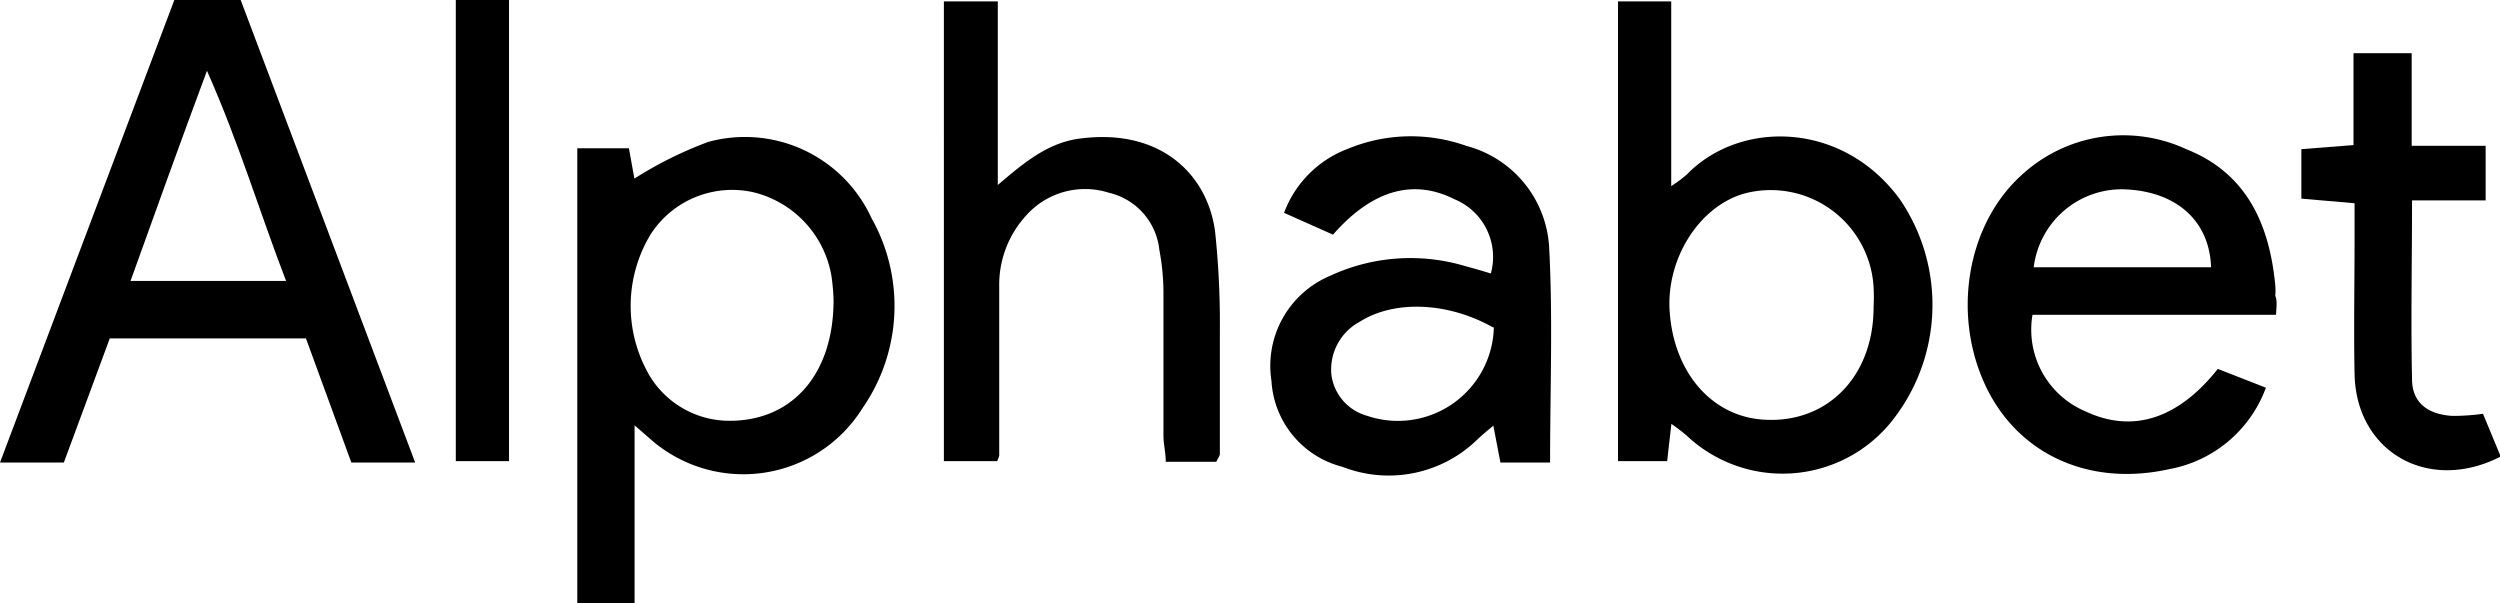
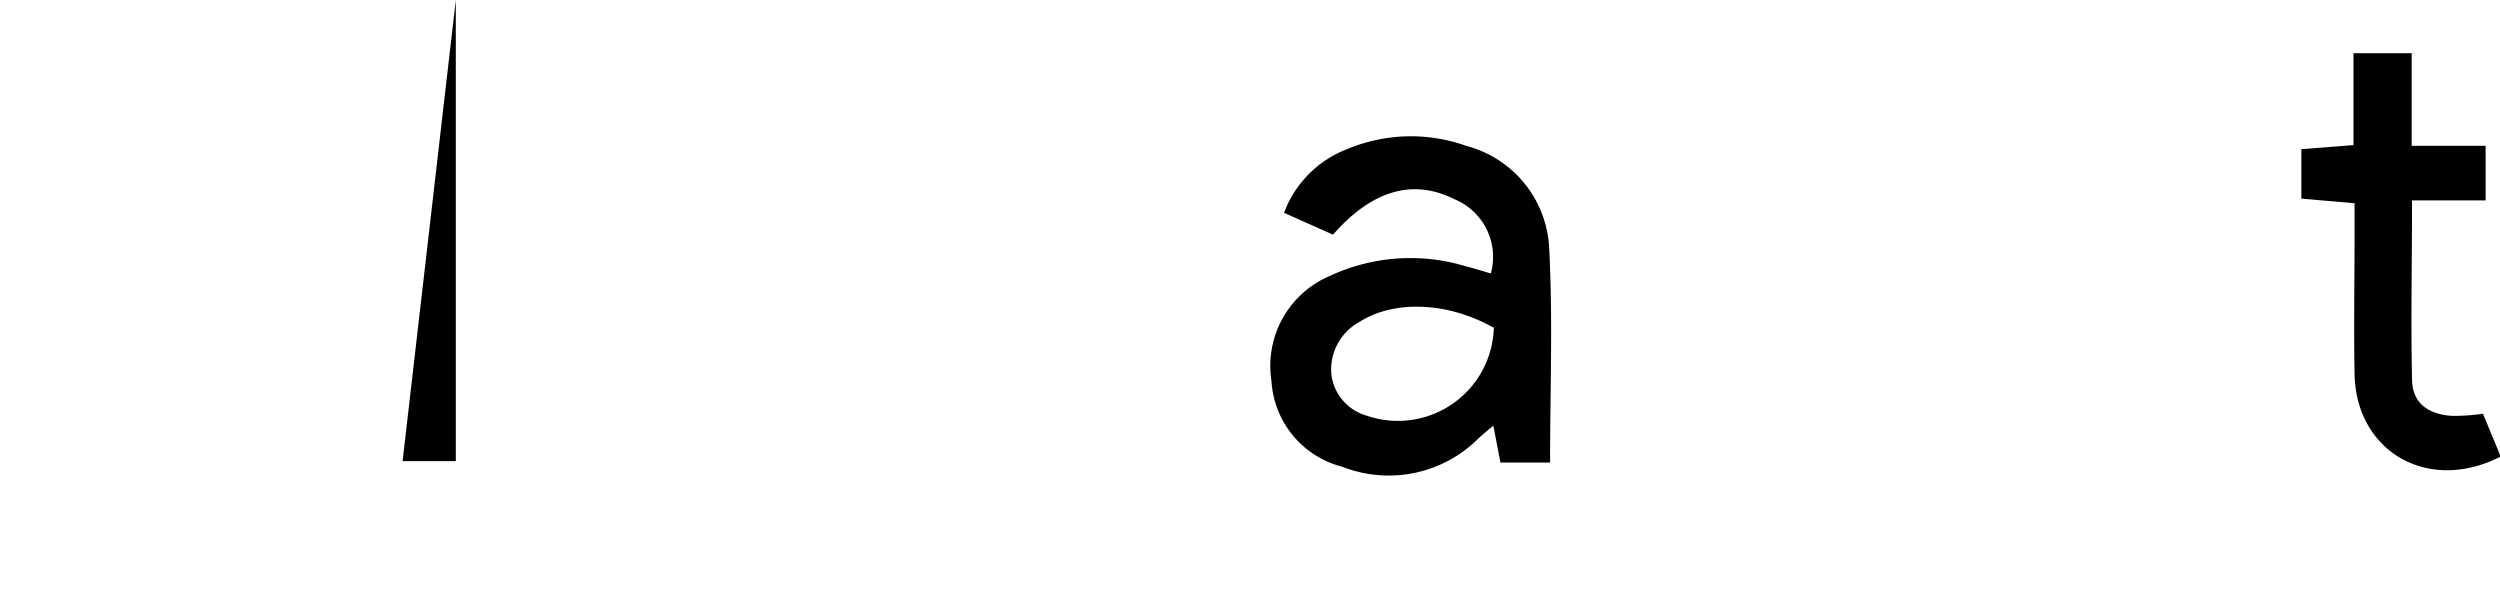
<svg xmlns="http://www.w3.org/2000/svg" viewBox="0 0 140.96 34.01">
  <title>Asset 7</title>
  <g id="Layer_2" data-name="Layer 2">
    <g id="Layer_1-2" data-name="Layer 1">
-       <path d="M23.41,26.08h-3.6l-2.56-7H6.19l-2.59,7H0L9.83,0h3.74Zm-16-10.24h8.72c-1.5-3.9-2.65-7.77-4.46-11.85C10.11,8.18,8.77,11.92,7.36,15.84Z" />
-       <path d="M32.55,8.36h2.91l.31,1.71A21.87,21.87,0,0,1,39.94,8a7.85,7.85,0,0,1,9.2,4.3A10.1,10.1,0,0,1,48.64,23a7.92,7.92,0,0,1-12,1.73l-.86-.75V34H32.55ZM47,16.91a11.91,11.91,0,0,0-.12-1.35,5.87,5.87,0,0,0-4.4-4.72,5.47,5.47,0,0,0-5.78,2.35,7.79,7.79,0,0,0-.07,8,5.26,5.26,0,0,0,4.24,2.53C44.51,23.86,47,21.26,47,16.91Z" />
-       <path d="M94.24,23.9,94,26H91.23V.08h3V10.49a6.72,6.72,0,0,0,.9-.67c3-3.07,8.78-3,12,1.43a10.54,10.54,0,0,1-.52,12.57,7.89,7.89,0,0,1-11.51.74A10.07,10.07,0,0,0,94.24,23.9Zm11.4-6.58a10.84,10.84,0,0,0,0-1.14,5.81,5.81,0,0,0-7.28-5.27c-2.58.73-4.46,3.74-4.21,6.75.27,3.4,2.4,5.82,5.28,6C103,23.9,105.64,21.25,105.64,17.32Z" />
      <path d="M84.2,24c-.37.31-.65.54-.91.79a7.16,7.16,0,0,1-7.6,1.53,5.32,5.32,0,0,1-4-4.84A5.51,5.51,0,0,1,75,15.55,10.75,10.75,0,0,1,82.6,15c.49.13,1,.28,1.46.42A3.52,3.52,0,0,0,82,11.23c-2.31-1.16-4.62-.53-6.84,2L72.4,12A6.15,6.15,0,0,1,76,8.39a9.3,9.3,0,0,1,6.69-.16A6.27,6.27,0,0,1,87.35,14c.21,4,.05,8,.05,12.08H84.6Zm0-5.53c-2.56-1.45-5.59-1.56-7.53-.33a3.06,3.06,0,0,0-1.6,3,2.77,2.77,0,0,0,2,2.3A5.41,5.41,0,0,0,84.23,18.43Z" />
-       <path d="M56.26.08V10.43C57.72,9.19,59.11,8,61,7.8c4.42-.54,7.07,2,7.51,5.24a49.05,49.05,0,0,1,.27,5.69c0,2.29,0,4.58,0,6.86,0,.12-.1.23-.2.45H65.73c0-.51-.13-1-.13-1.48,0-2.74,0-5.47,0-8.2a13.12,13.12,0,0,0-.23-2.26,3.7,3.7,0,0,0-2.84-3.23,4.44,4.44,0,0,0-4.68,1.29,5.78,5.78,0,0,0-1.51,4c0,3.17,0,6.35,0,9.53a1.54,1.54,0,0,1-.12.31h-3V.08Z" />
-       <path d="M128.33,17.75H114.6a5,5,0,0,0,3,5.45c2.62,1.23,5.19.45,7.45-2.4l2.71,1.06a7.18,7.18,0,0,1-5.44,4.59c-4.48,1-8.44-.8-10.29-4.54-2-4.06-1.17-9.25,2-12.08a8.45,8.45,0,0,1,9.26-1.41c3.4,1.35,4.68,4.26,5,7.68a3.75,3.75,0,0,1,0,.58C128.39,16.93,128.37,17.18,128.33,17.75Zm-13.66-2.68h10c-.09-2.6-1.92-4.24-4.77-4.39A5,5,0,0,0,114.67,15.07Z" />
      <path d="M140,23.33l1,2.41c-4.06,2.09-8.16-.25-8.24-4.66-.05-2.54,0-5.08,0-7.62v-2l-3-.26V8.41l2.94-.23V3h3.28V8.22h4.17V11.3H136c0,3.51-.07,6.79,0,10.07,0,1.36.92,2,2.28,2.08A12.09,12.09,0,0,0,140,23.33Z" />
-       <path d="M25.7,0h3V26h-3Z" />
+       <path d="M25.7,0V26h-3Z" />
    </g>
  </g>
</svg>